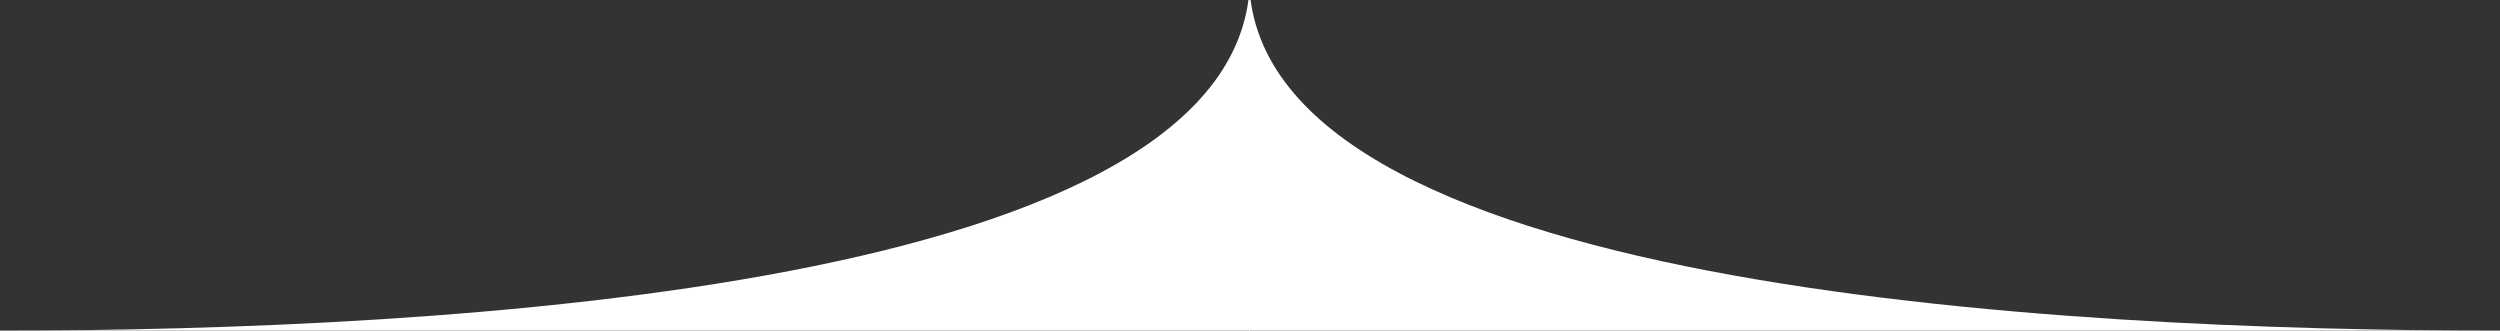
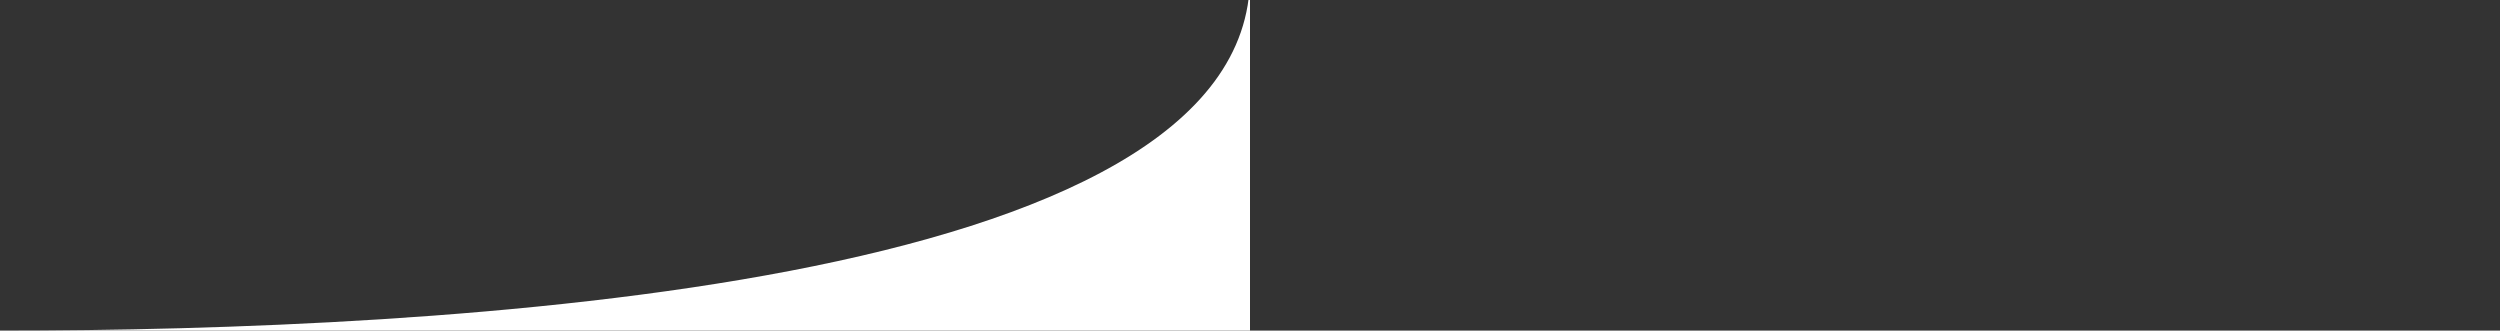
<svg xmlns="http://www.w3.org/2000/svg" width="1293" height="171" viewBox="0 0 1293 171" fill="none">
  <rect x="0" y="0" width="1293" height="171" fill="#333333" stroke="none" />
  <path d="M646.5 -12C646.5 149.5 228 171 0 171H646.5V-12Z" fill="white" />
-   <path d="M646 -12C646 149.5 1064.5 171 1292.5 171H646V-12Z" fill="white" />
</svg>